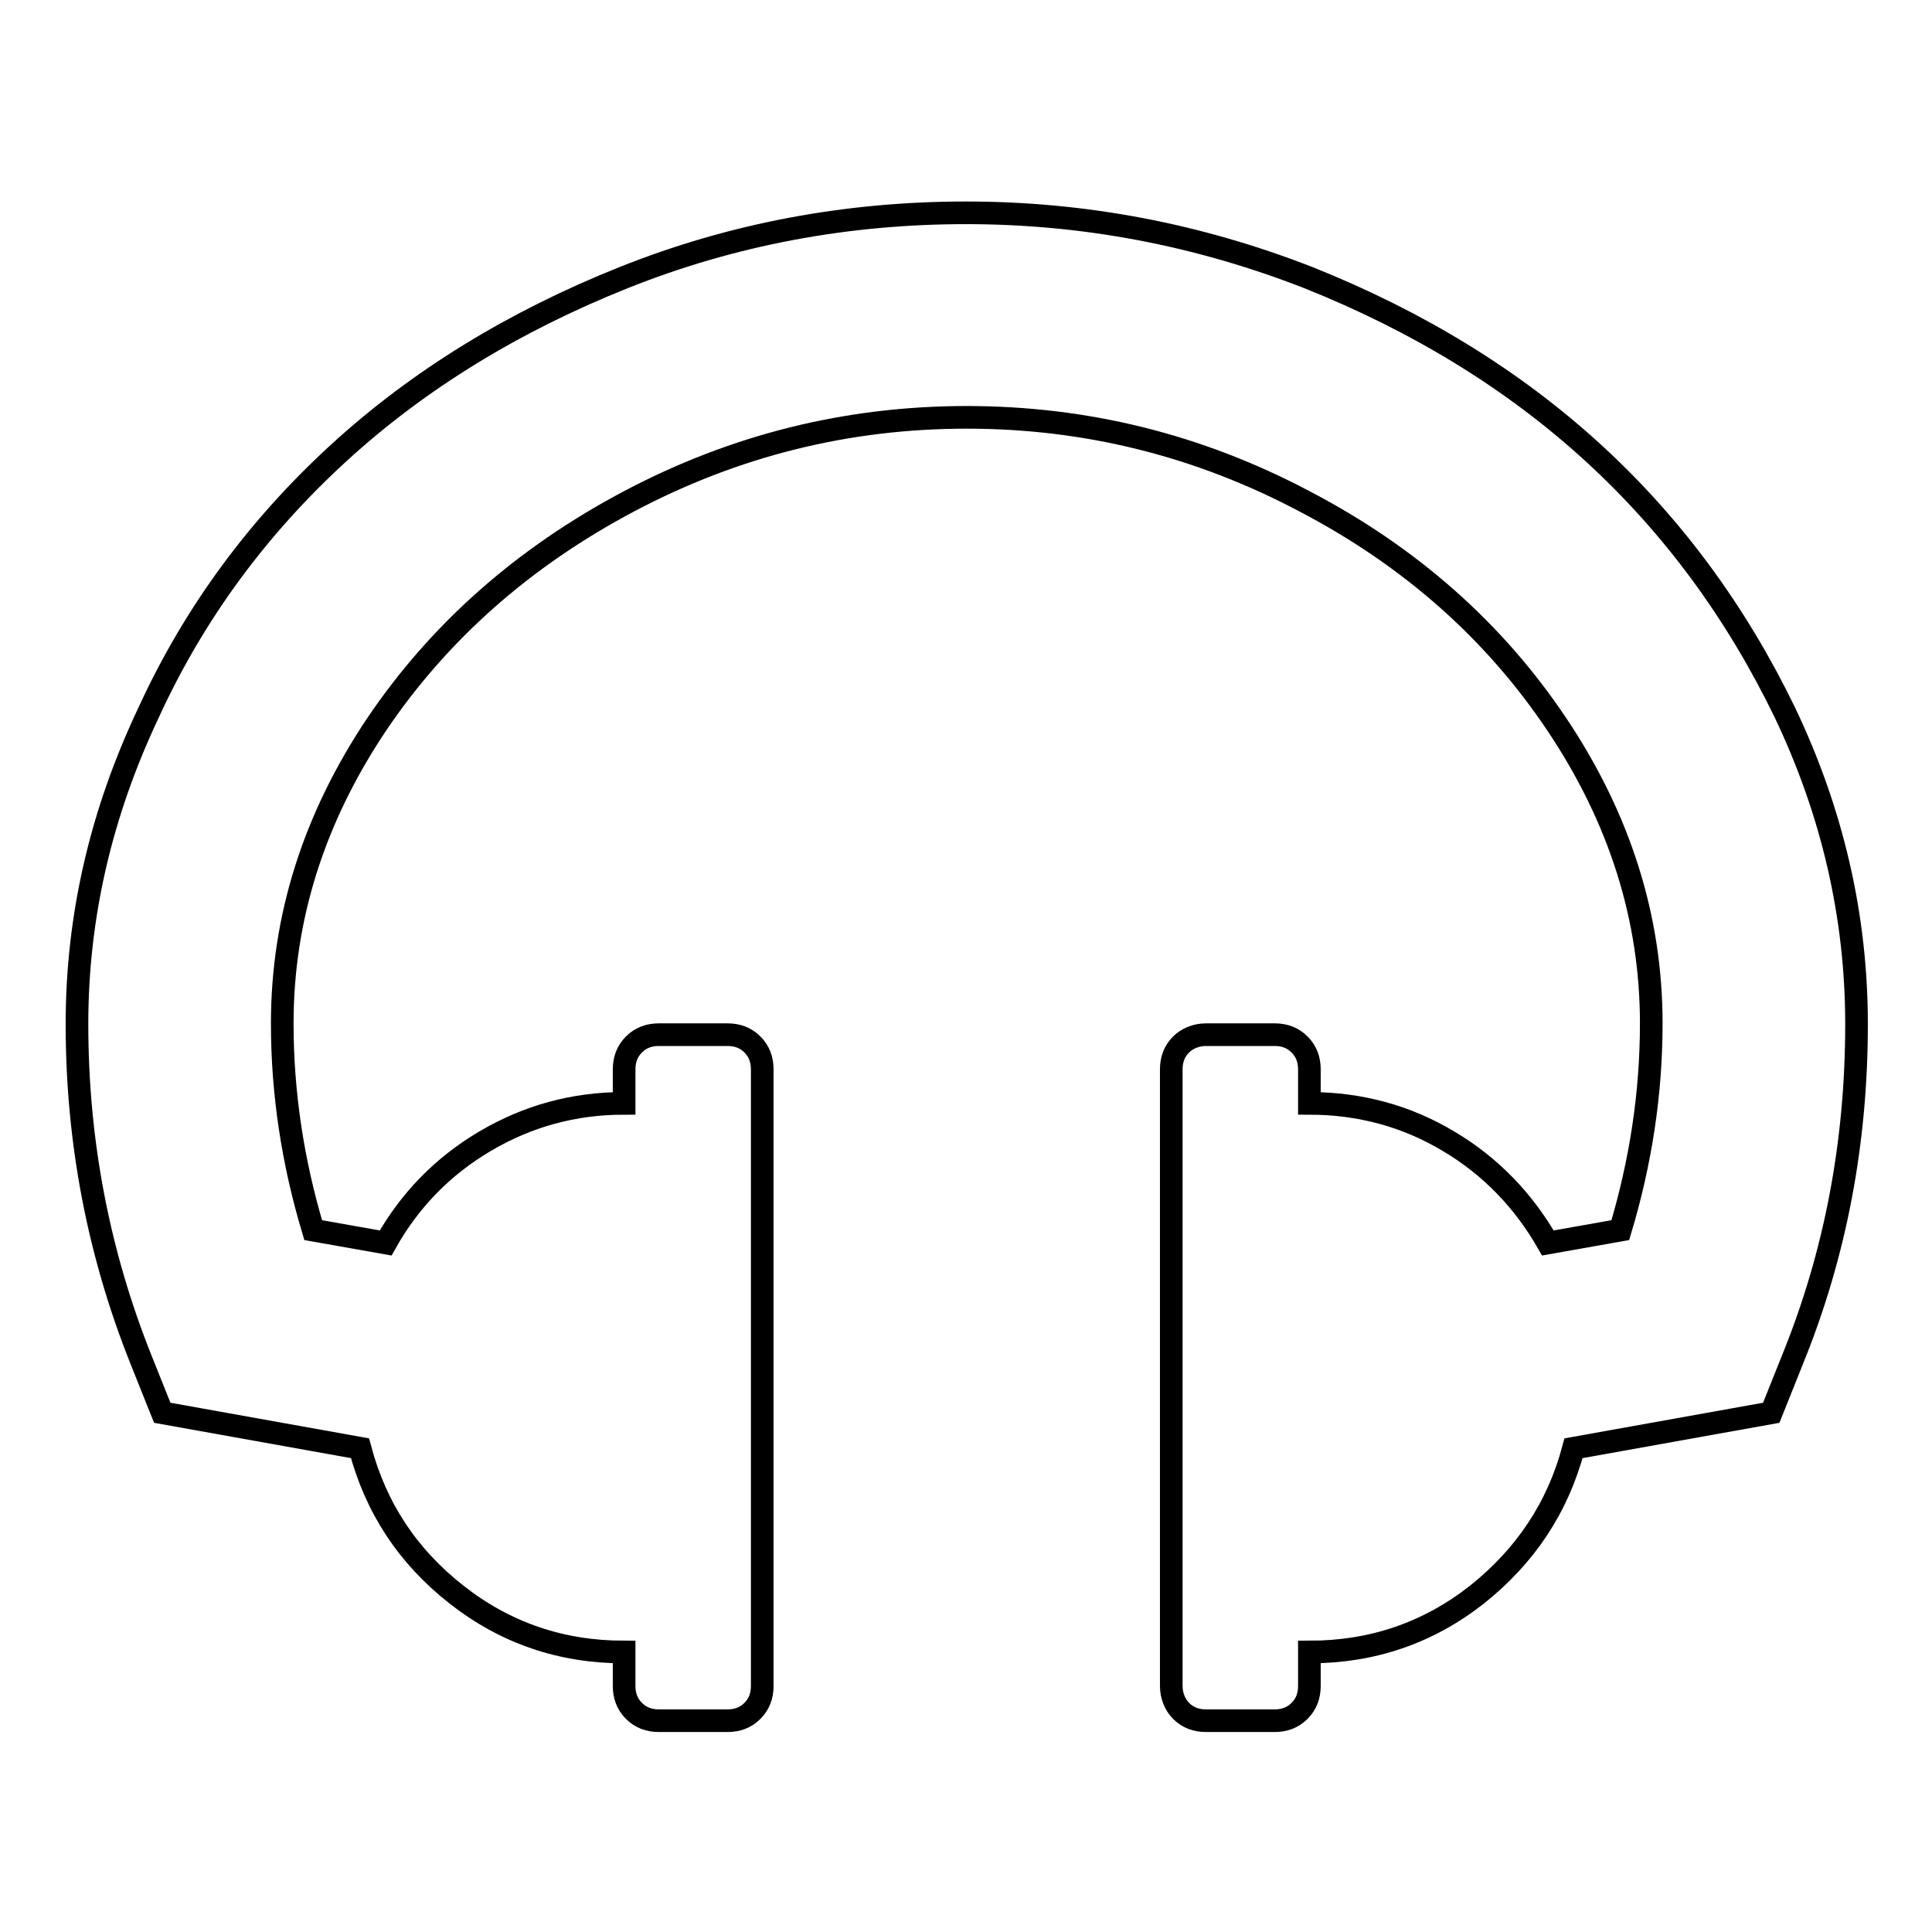
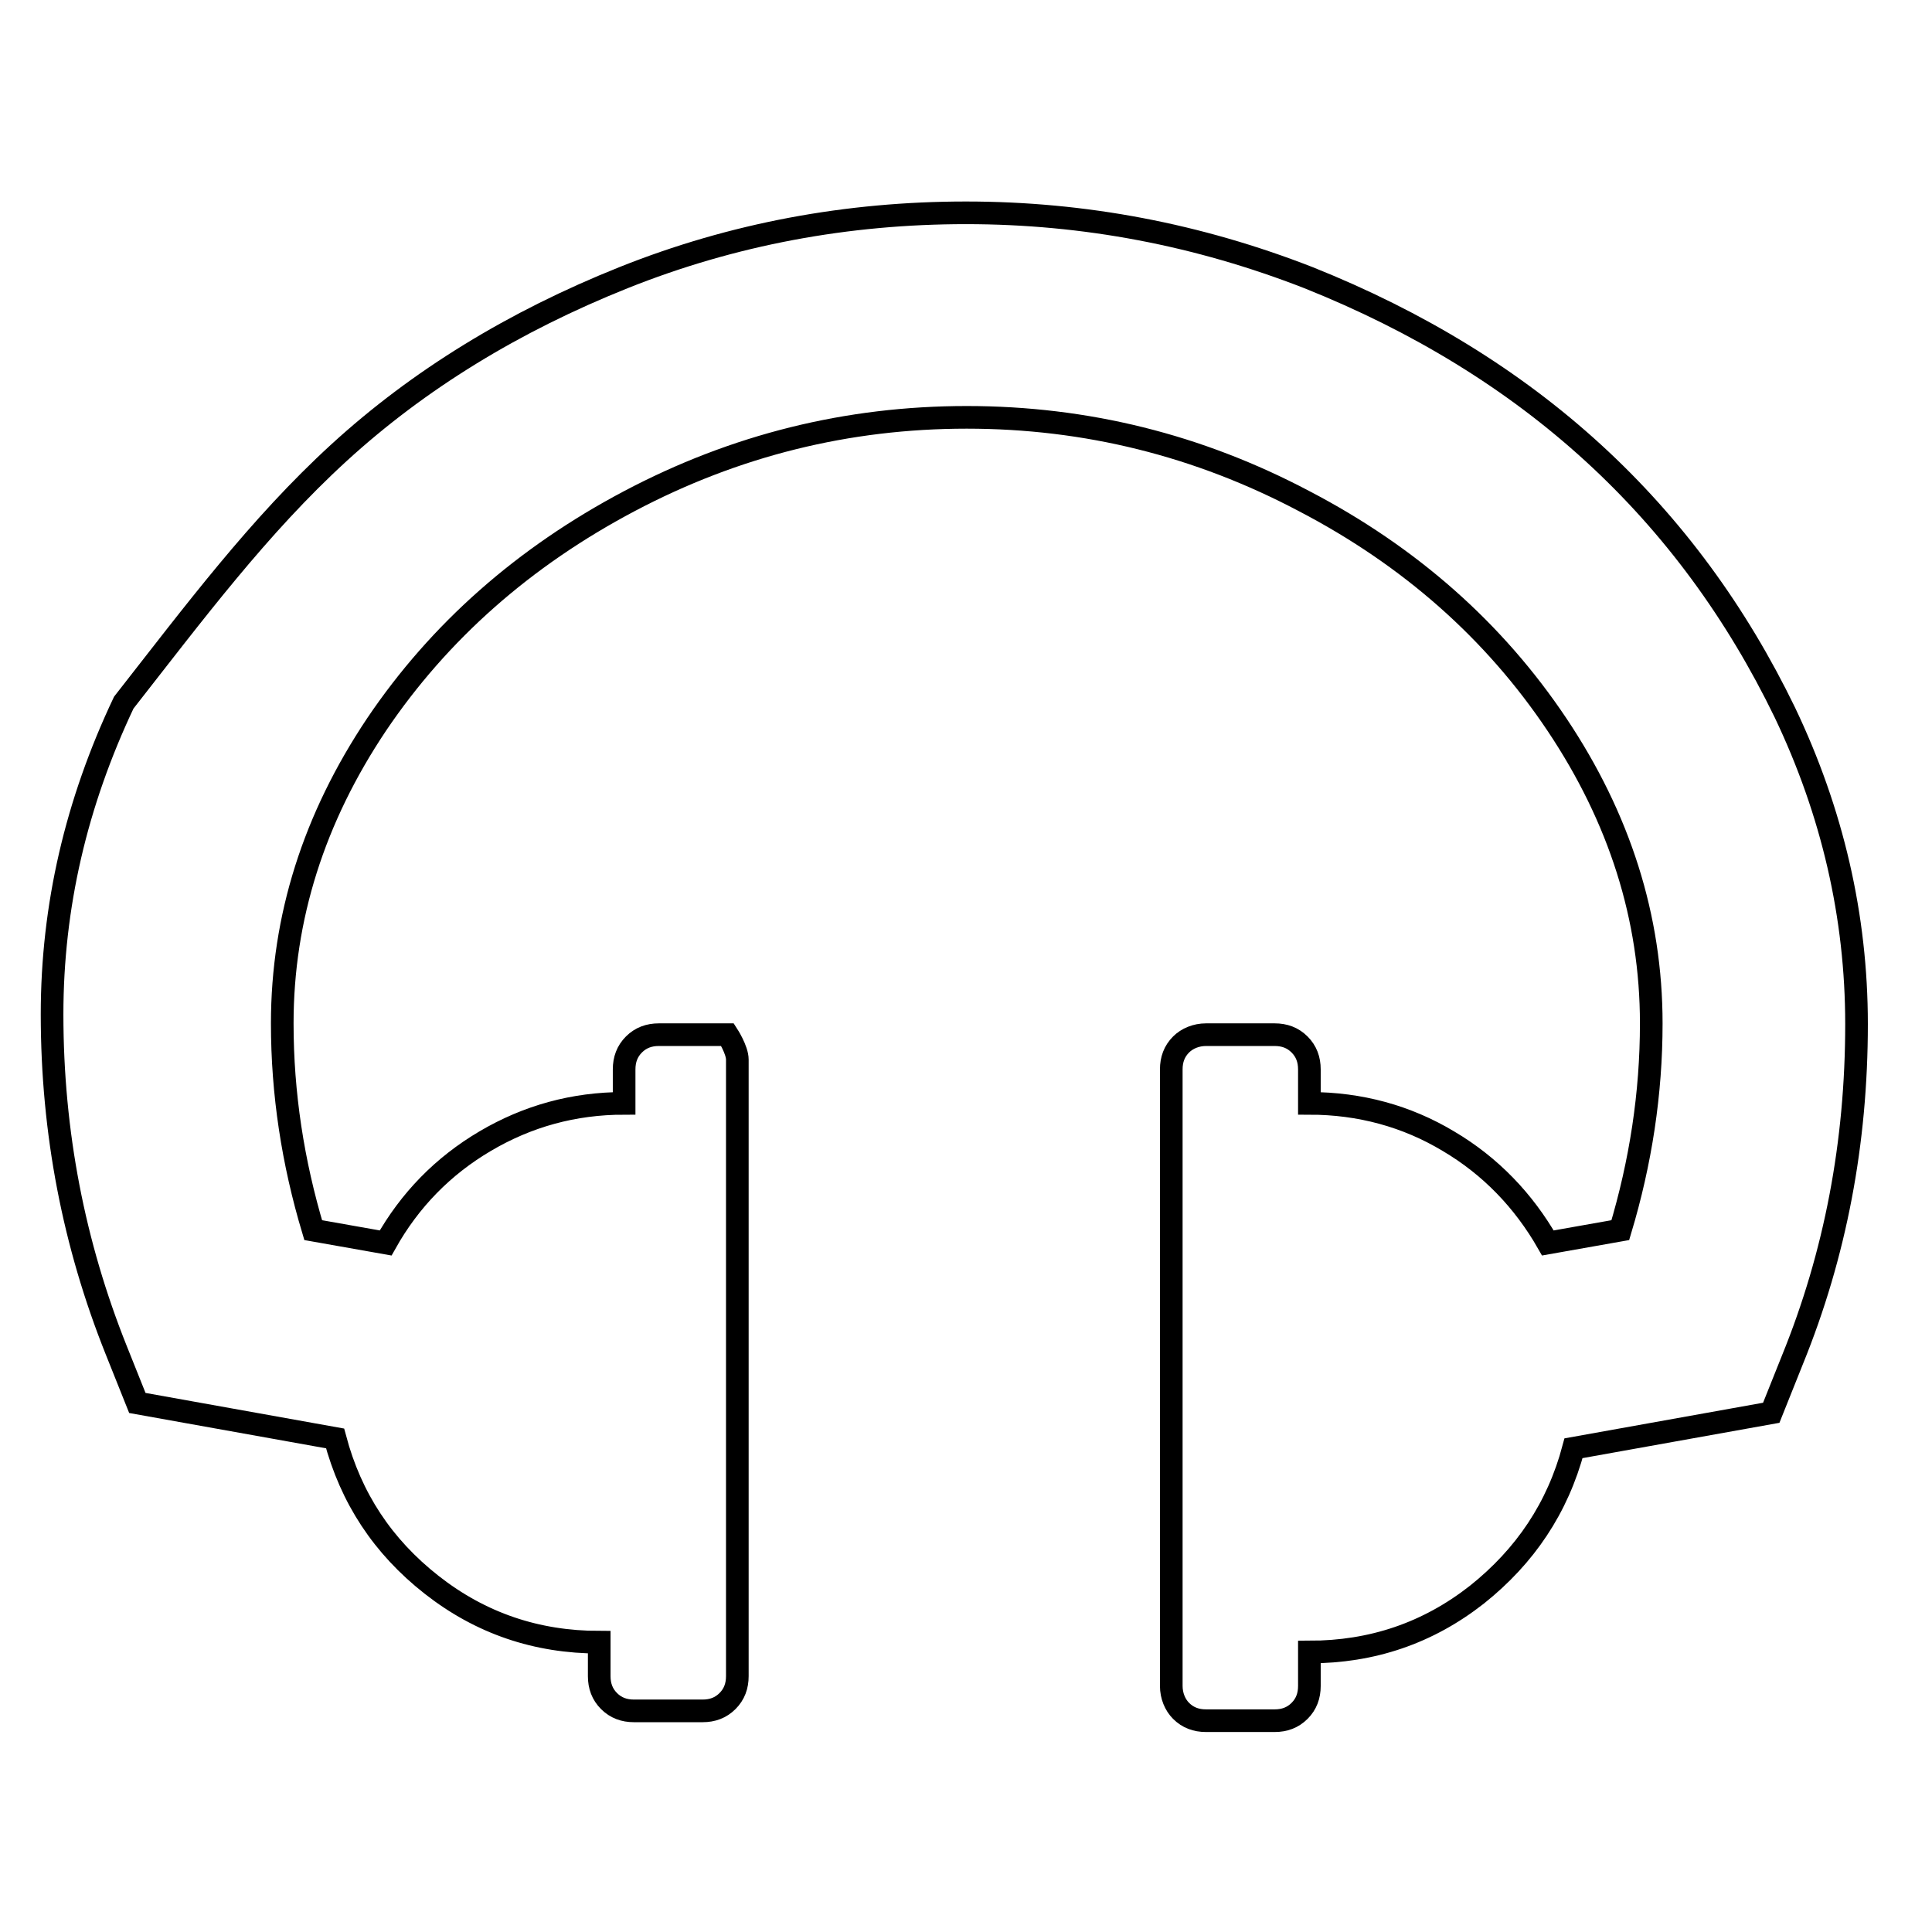
<svg xmlns="http://www.w3.org/2000/svg" version="1.1" x="0px" y="0px" viewBox="0 0 256 256" enable-background="new 0 0 256 256" xml:space="preserve">
  <g>
    <g>
-       <path stroke-width="3" fill-opacity="0" stroke="#000000" d="M246,135.7c0,15.7-2.8,30.5-8.5,44.5l-2.8,7l-26.2,4.7c-2.1,7.9-6.4,14.3-12.8,19.4c-6.5,5.1-13.9,7.6-22.2,7.6v4.5c0,1.3-0.4,2.4-1.3,3.3s-2,1.3-3.3,1.3h-9.1c-1.3,0-2.4-0.4-3.3-1.3c-0.8-0.8-1.3-2-1.3-3.3v-81.7c0-1.3,0.4-2.4,1.3-3.3c0.8-0.8,2-1.3,3.3-1.3h9.1c1.3,0,2.4,0.4,3.3,1.3s1.3,2,1.3,3.3v4.5c6.7,0,12.9,1.7,18.4,5c5.6,3.3,10,7.9,13.2,13.5l9.6-1.7c2.7-9,4.1-18.1,4.1-27.4c0-14-4.2-27.2-12.5-39.6s-19.5-22.3-33.5-29.6c-14-7.4-28.9-11.1-44.7-11.1c-15.8,0-30.7,3.7-44.7,11.1c-14,7.4-25.2,17.3-33.5,29.6c-8.3,12.4-12.5,25.6-12.5,39.6c0,9.3,1.4,18.4,4.1,27.4l9.6,1.7c3.2-5.7,7.6-10.2,13.2-13.5c5.6-3.3,11.7-5,18.4-5v-4.5c0-1.3,0.4-2.4,1.3-3.3s2-1.3,3.3-1.3h9.1c1.3,0,2.4,0.4,3.3,1.3s1.3,2,1.3,3.3v81.7c0,1.3-0.4,2.4-1.3,3.3s-2,1.3-3.3,1.3h-9.1c-1.3,0-2.4-0.4-3.3-1.3s-1.3-2-1.3-3.3v-4.5c-8.3,0-15.7-2.5-22.2-7.6c-6.5-5.1-10.7-11.5-12.8-19.4l-26.2-4.7l-2.8-7c-5.6-14-8.5-28.8-8.5-44.5c0-14.3,3.2-28,9.5-41.3C25.8,81.1,34.3,69.7,44.9,60c10.6-9.7,23.2-17.4,37.7-23.2c14.5-5.8,29.7-8.6,45.4-8.6c15.7,0,30.8,2.9,45.4,8.6c14.5,5.8,27.1,13.5,37.7,23.2c10.6,9.7,19,21.2,25.4,34.4C242.8,107.6,246,121.4,246,135.7L246,135.7z" />
+       <path stroke-width="3" fill-opacity="0" stroke="#000000" d="M246,135.7c0,15.7-2.8,30.5-8.5,44.5l-2.8,7l-26.2,4.7c-2.1,7.9-6.4,14.3-12.8,19.4c-6.5,5.1-13.9,7.6-22.2,7.6v4.5c0,1.3-0.4,2.4-1.3,3.3s-2,1.3-3.3,1.3h-9.1c-1.3,0-2.4-0.4-3.3-1.3c-0.8-0.8-1.3-2-1.3-3.3v-81.7c0-1.3,0.4-2.4,1.3-3.3c0.8-0.8,2-1.3,3.3-1.3h9.1c1.3,0,2.4,0.4,3.3,1.3s1.3,2,1.3,3.3v4.5c6.7,0,12.9,1.7,18.4,5c5.6,3.3,10,7.9,13.2,13.5l9.6-1.7c2.7-9,4.1-18.1,4.1-27.4c0-14-4.2-27.2-12.5-39.6s-19.5-22.3-33.5-29.6c-14-7.4-28.9-11.1-44.7-11.1c-15.8,0-30.7,3.7-44.7,11.1c-14,7.4-25.2,17.3-33.5,29.6c-8.3,12.4-12.5,25.6-12.5,39.6c0,9.3,1.4,18.4,4.1,27.4l9.6,1.7c3.2-5.7,7.6-10.2,13.2-13.5c5.6-3.3,11.7-5,18.4-5v-4.5c0-1.3,0.4-2.4,1.3-3.3s2-1.3,3.3-1.3h9.1s1.3,2,1.3,3.3v81.7c0,1.3-0.4,2.4-1.3,3.3s-2,1.3-3.3,1.3h-9.1c-1.3,0-2.4-0.4-3.3-1.3s-1.3-2-1.3-3.3v-4.5c-8.3,0-15.7-2.5-22.2-7.6c-6.5-5.1-10.7-11.5-12.8-19.4l-26.2-4.7l-2.8-7c-5.6-14-8.5-28.8-8.5-44.5c0-14.3,3.2-28,9.5-41.3C25.8,81.1,34.3,69.7,44.9,60c10.6-9.7,23.2-17.4,37.7-23.2c14.5-5.8,29.7-8.6,45.4-8.6c15.7,0,30.8,2.9,45.4,8.6c14.5,5.8,27.1,13.5,37.7,23.2c10.6,9.7,19,21.2,25.4,34.4C242.8,107.6,246,121.4,246,135.7L246,135.7z" />
    </g>
  </g>
</svg>